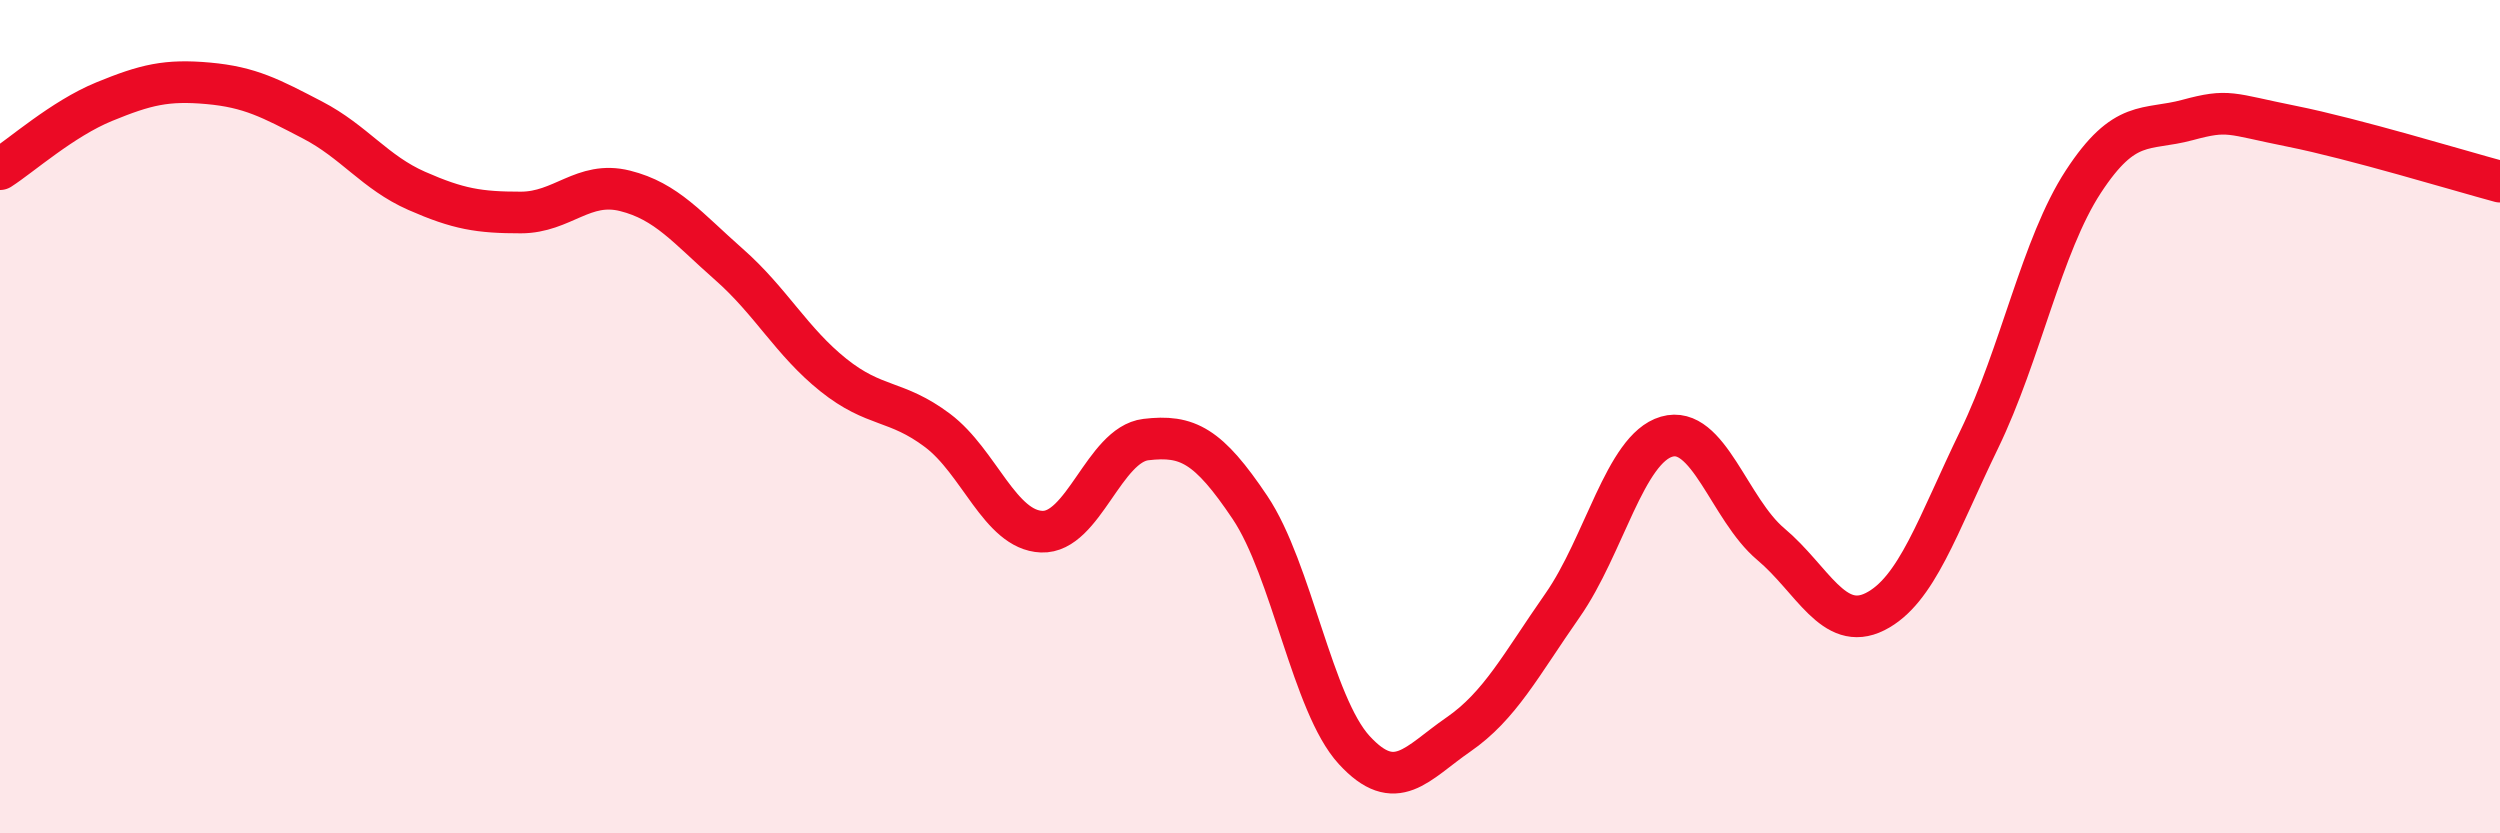
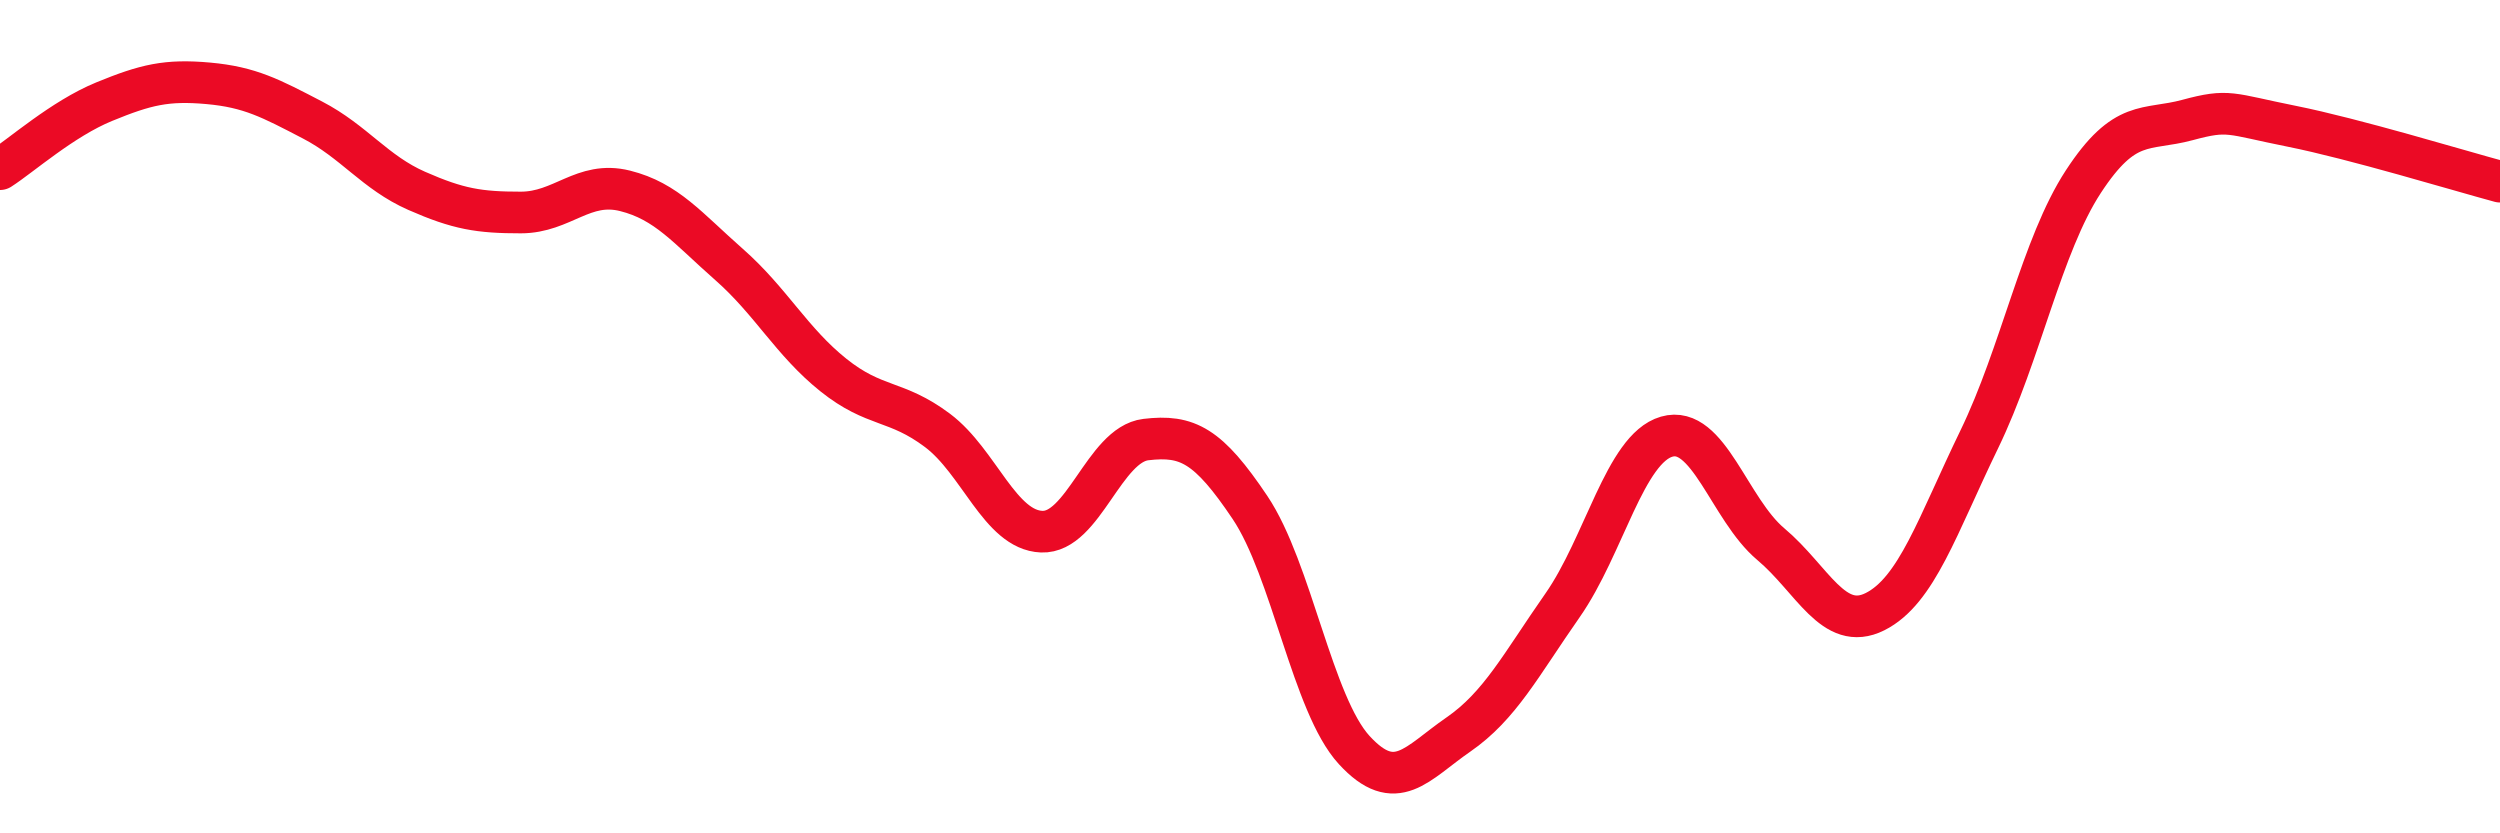
<svg xmlns="http://www.w3.org/2000/svg" width="60" height="20" viewBox="0 0 60 20">
-   <path d="M 0,4.06 C 0.5,3.74 1.5,2.85 2.5,2.44 C 3.5,2.03 4,1.91 5,2 C 6,2.09 6.5,2.36 7.5,2.88 C 8.5,3.4 9,4.14 10,4.58 C 11,5.02 11.5,5.1 12.5,5.1 C 13.5,5.1 14,4.33 15,4.58 C 16,4.83 16.5,5.47 17.5,6.35 C 18.5,7.23 19,8.2 20,9 C 21,9.8 21.5,9.58 22.5,10.33 C 23.5,11.08 24,12.72 25,12.76 C 26,12.8 26.5,10.67 27.5,10.55 C 28.5,10.43 29,10.69 30,12.18 C 31,13.67 31.5,16.91 32.5,18 C 33.5,19.09 34,18.32 35,17.63 C 36,16.94 36.5,15.96 37.5,14.53 C 38.5,13.1 39,10.77 40,10.48 C 41,10.19 41.5,12.22 42.5,13.06 C 43.5,13.9 44,15.18 45,14.68 C 46,14.18 46.5,12.61 47.5,10.55 C 48.5,8.49 49,5.89 50,4.36 C 51,2.83 51.5,3.15 52.5,2.88 C 53.5,2.61 53.5,2.73 55,3.03 C 56.5,3.33 59,4.09 60,4.36L60 20L0 20Z" fill="#EB0A25" opacity="0.1" stroke-linecap="round" stroke-linejoin="round" />
  <path d="M 0,4.06 C 0.5,3.74 1.5,2.85 2.5,2.44 C 3.5,2.03 4,1.91 5,2 C 6,2.09 6.5,2.36 7.5,2.88 C 8.5,3.4 9,4.14 10,4.58 C 11,5.02 11.5,5.1 12.5,5.1 C 13.5,5.1 14,4.33 15,4.58 C 16,4.83 16.5,5.47 17.5,6.35 C 18.5,7.23 19,8.2 20,9 C 21,9.8 21.5,9.58 22.5,10.33 C 23.5,11.08 24,12.72 25,12.76 C 26,12.8 26.5,10.67 27.5,10.55 C 28.5,10.43 29,10.69 30,12.18 C 31,13.67 31.5,16.91 32.5,18 C 33.5,19.09 34,18.32 35,17.63 C 36,16.94 36.5,15.96 37.5,14.53 C 38.5,13.1 39,10.77 40,10.48 C 41,10.19 41.5,12.22 42.5,13.06 C 43.5,13.9 44,15.18 45,14.68 C 46,14.18 46.5,12.61 47.5,10.55 C 48.5,8.49 49,5.89 50,4.36 C 51,2.83 51.5,3.15 52.5,2.88 C 53.5,2.61 53.5,2.73 55,3.03 C 56.5,3.33 59,4.09 60,4.36" stroke="#EB0A25" stroke-width="1" fill="none" stroke-linecap="round" stroke-linejoin="round" />
</svg>